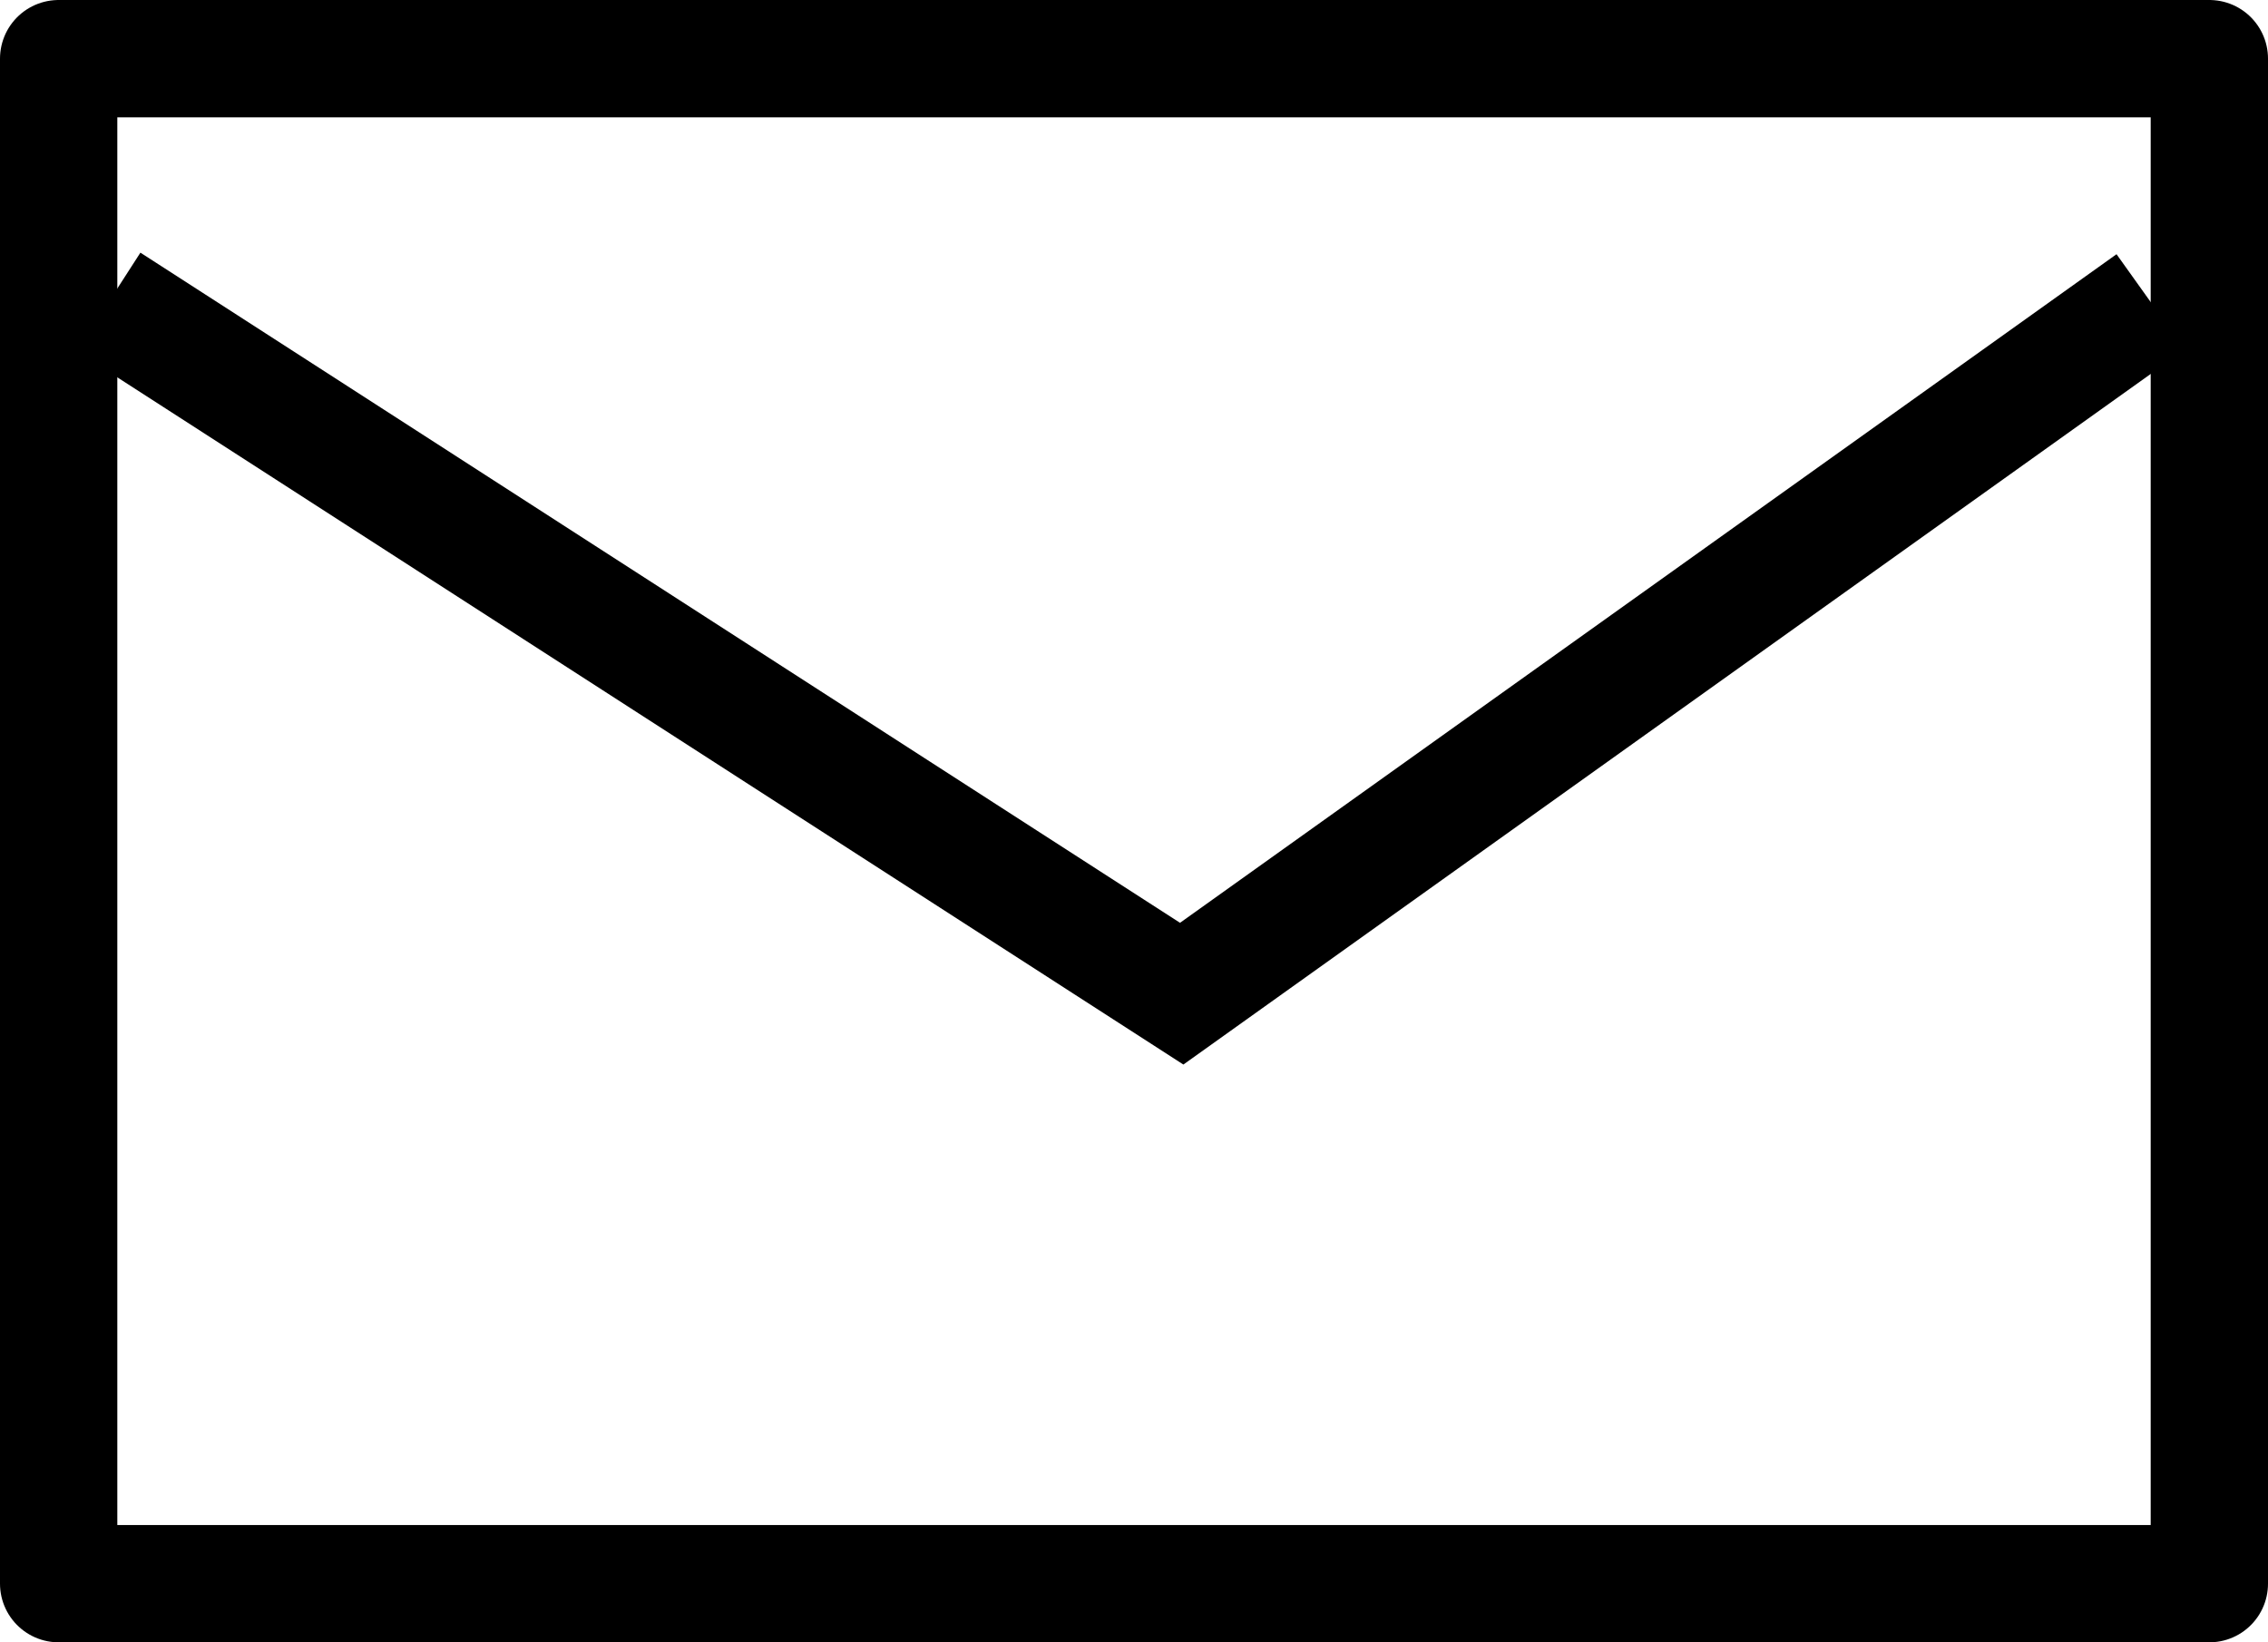
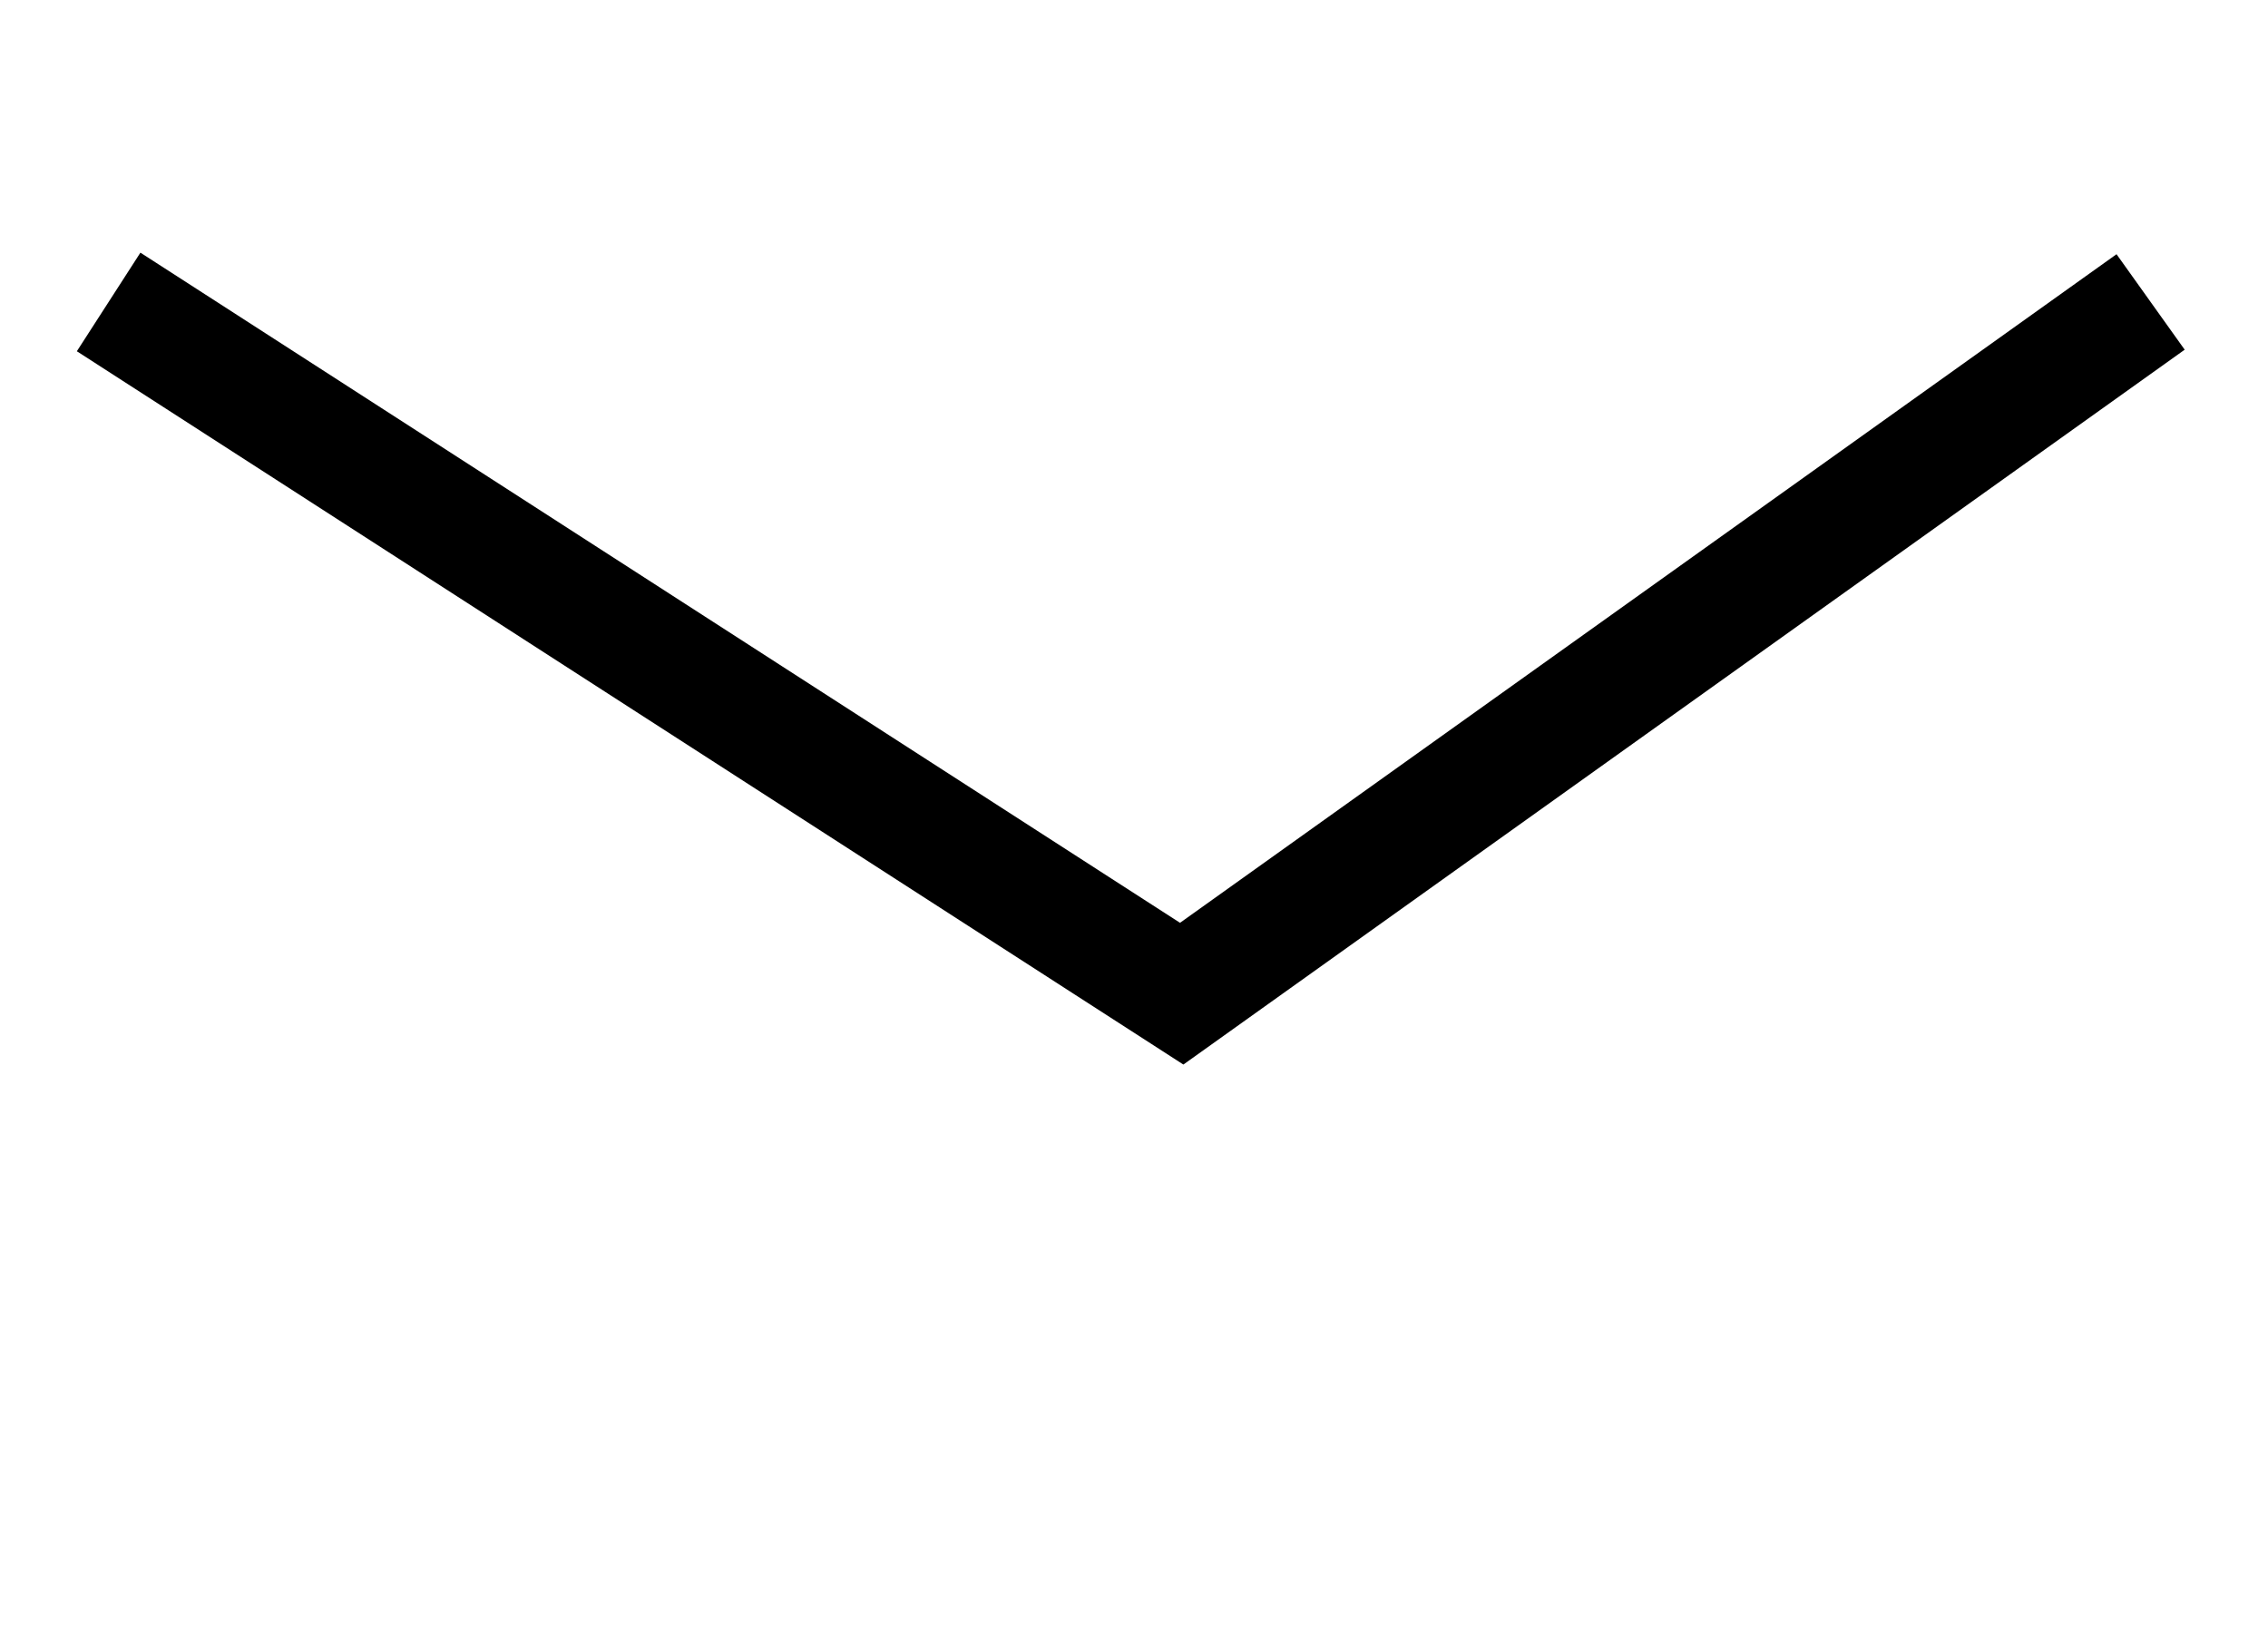
<svg xmlns="http://www.w3.org/2000/svg" width="29" height="21" viewBox="0 0 29 21">
  <g transform="translate(-766 -1094)">
    <g transform="translate(766 1094)" fill="none" stroke="#000" stroke-linecap="round" stroke-linejoin="round" stroke-width="1.5">
      <rect width="29" height="21" stroke="none" />
-       <rect x="0.75" y="0.75" width="27.5" height="19.5" fill="none" />
    </g>
    <path d="M479.389,1147.861l13.721,8.845,12.389-8.845" transform="translate(288 -50)" fill="none" stroke="#000" stroke-width="1.5" />
  </g>
</svg>